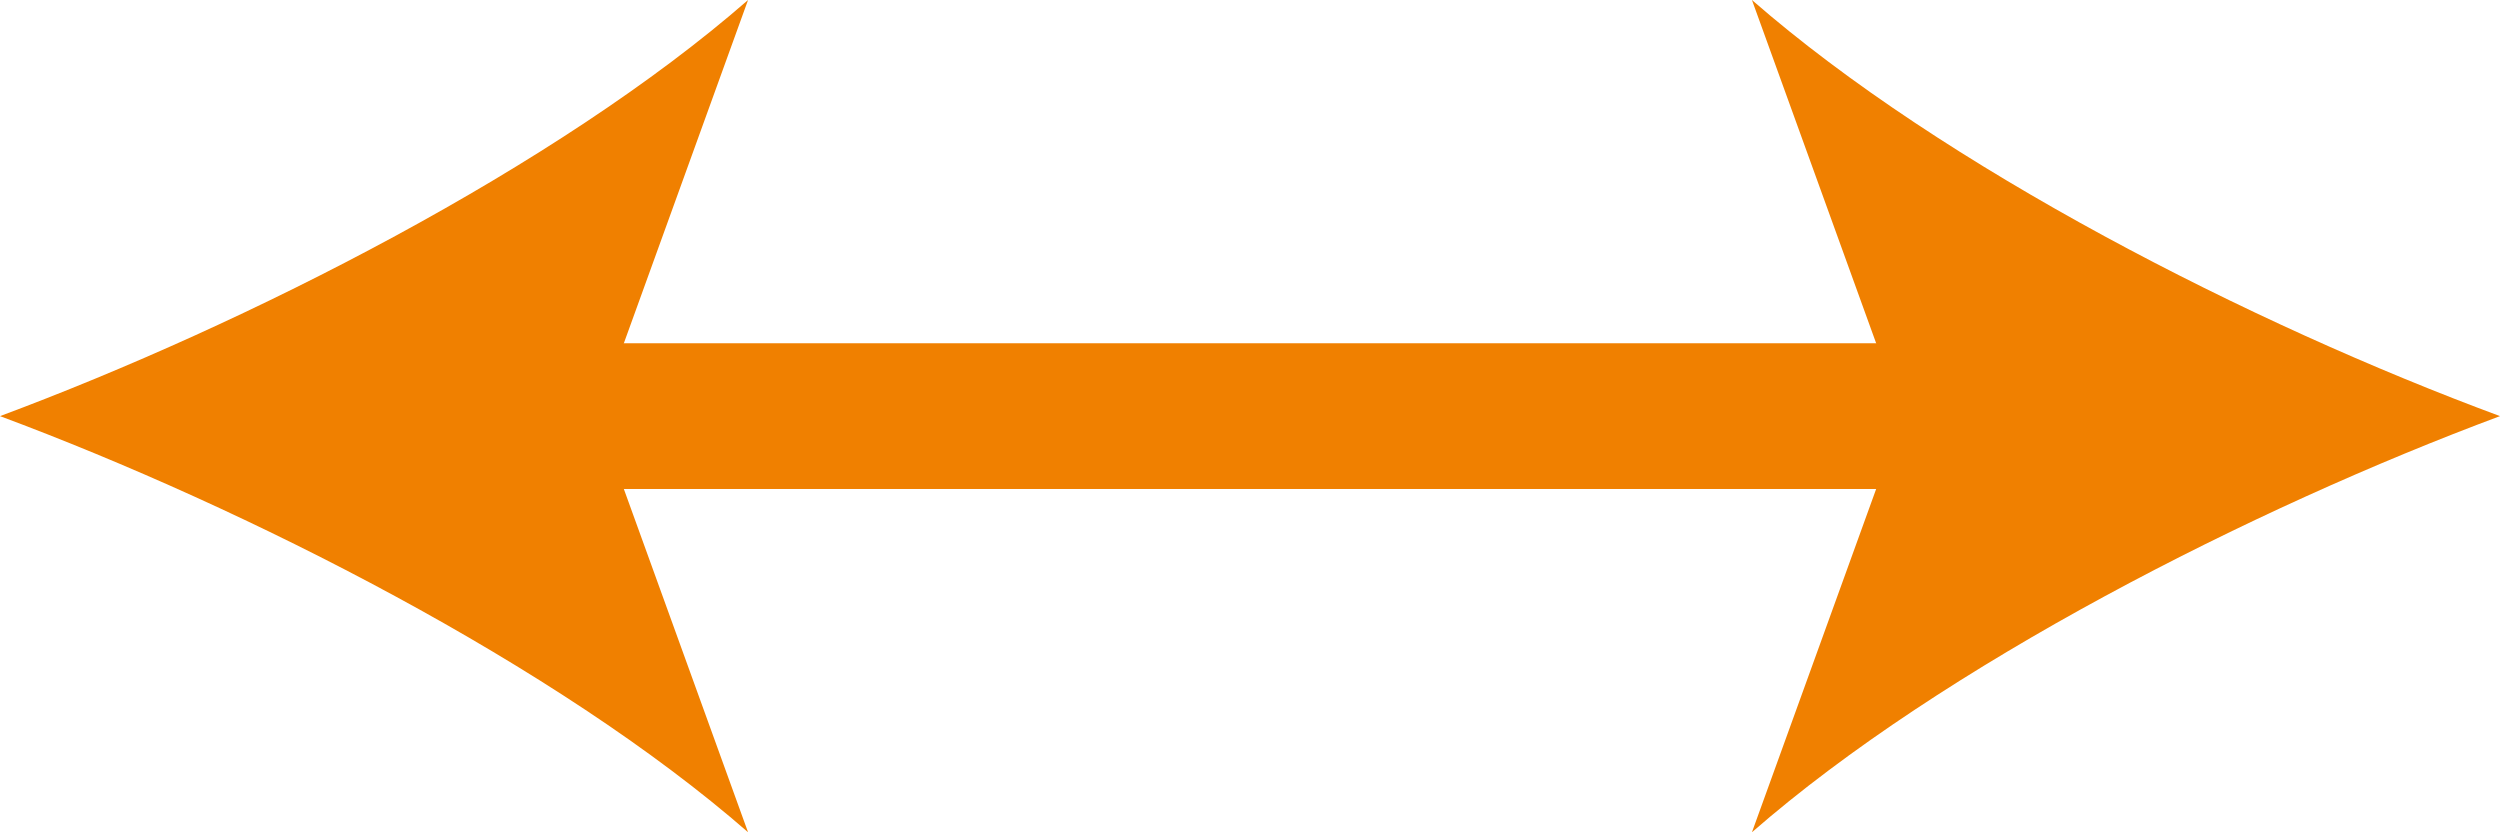
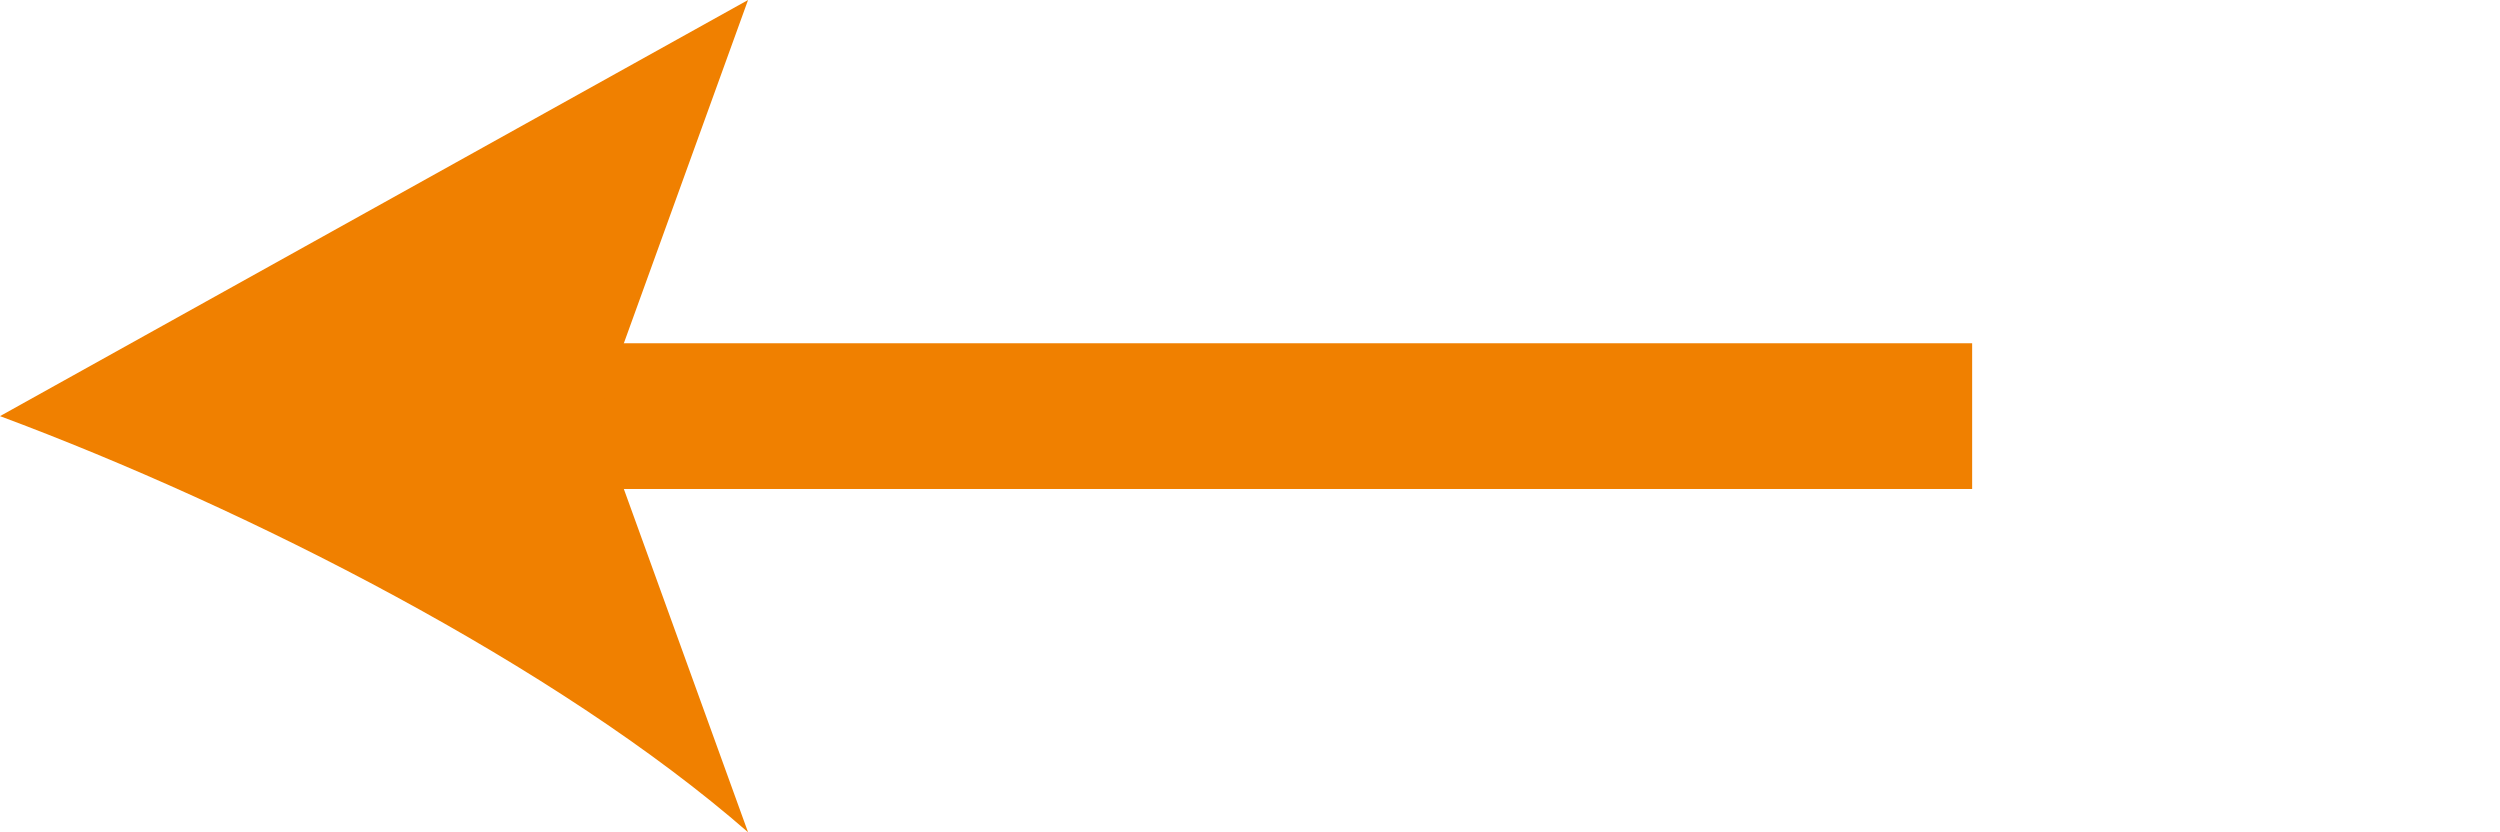
<svg xmlns="http://www.w3.org/2000/svg" id="_編集モード" data-name="編集モード" width="15.44" height="5.14" viewBox="0 0 15.44 5.14">
  <defs>
    <style>
      .cls-1 {
        fill: none;
        stroke: #f08000;
        stroke-miterlimit: 10;
        stroke-width: .9px;
      }

      .cls-2 {
        fill: #f08000;
        stroke-width: 0px;
      }
    </style>
  </defs>
  <line class="cls-1" x1="3.26" y1="2.57" x2="12.18" y2="2.57" />
-   <path class="cls-2" d="M0,2.57c1.53.57,3.44,1.54,4.62,2.57l-.93-2.57.93-2.57C3.44,1.03,1.53,2,0,2.57Z" />
-   <path class="cls-2" d="M15.44,2.57c-1.53.57-3.44,1.54-4.62,2.57l.93-2.57-.93-2.57c1.18,1.03,3.08,2,4.62,2.57Z" />
+   <path class="cls-2" d="M0,2.57c1.53.57,3.44,1.54,4.62,2.57l-.93-2.57.93-2.57Z" />
</svg>